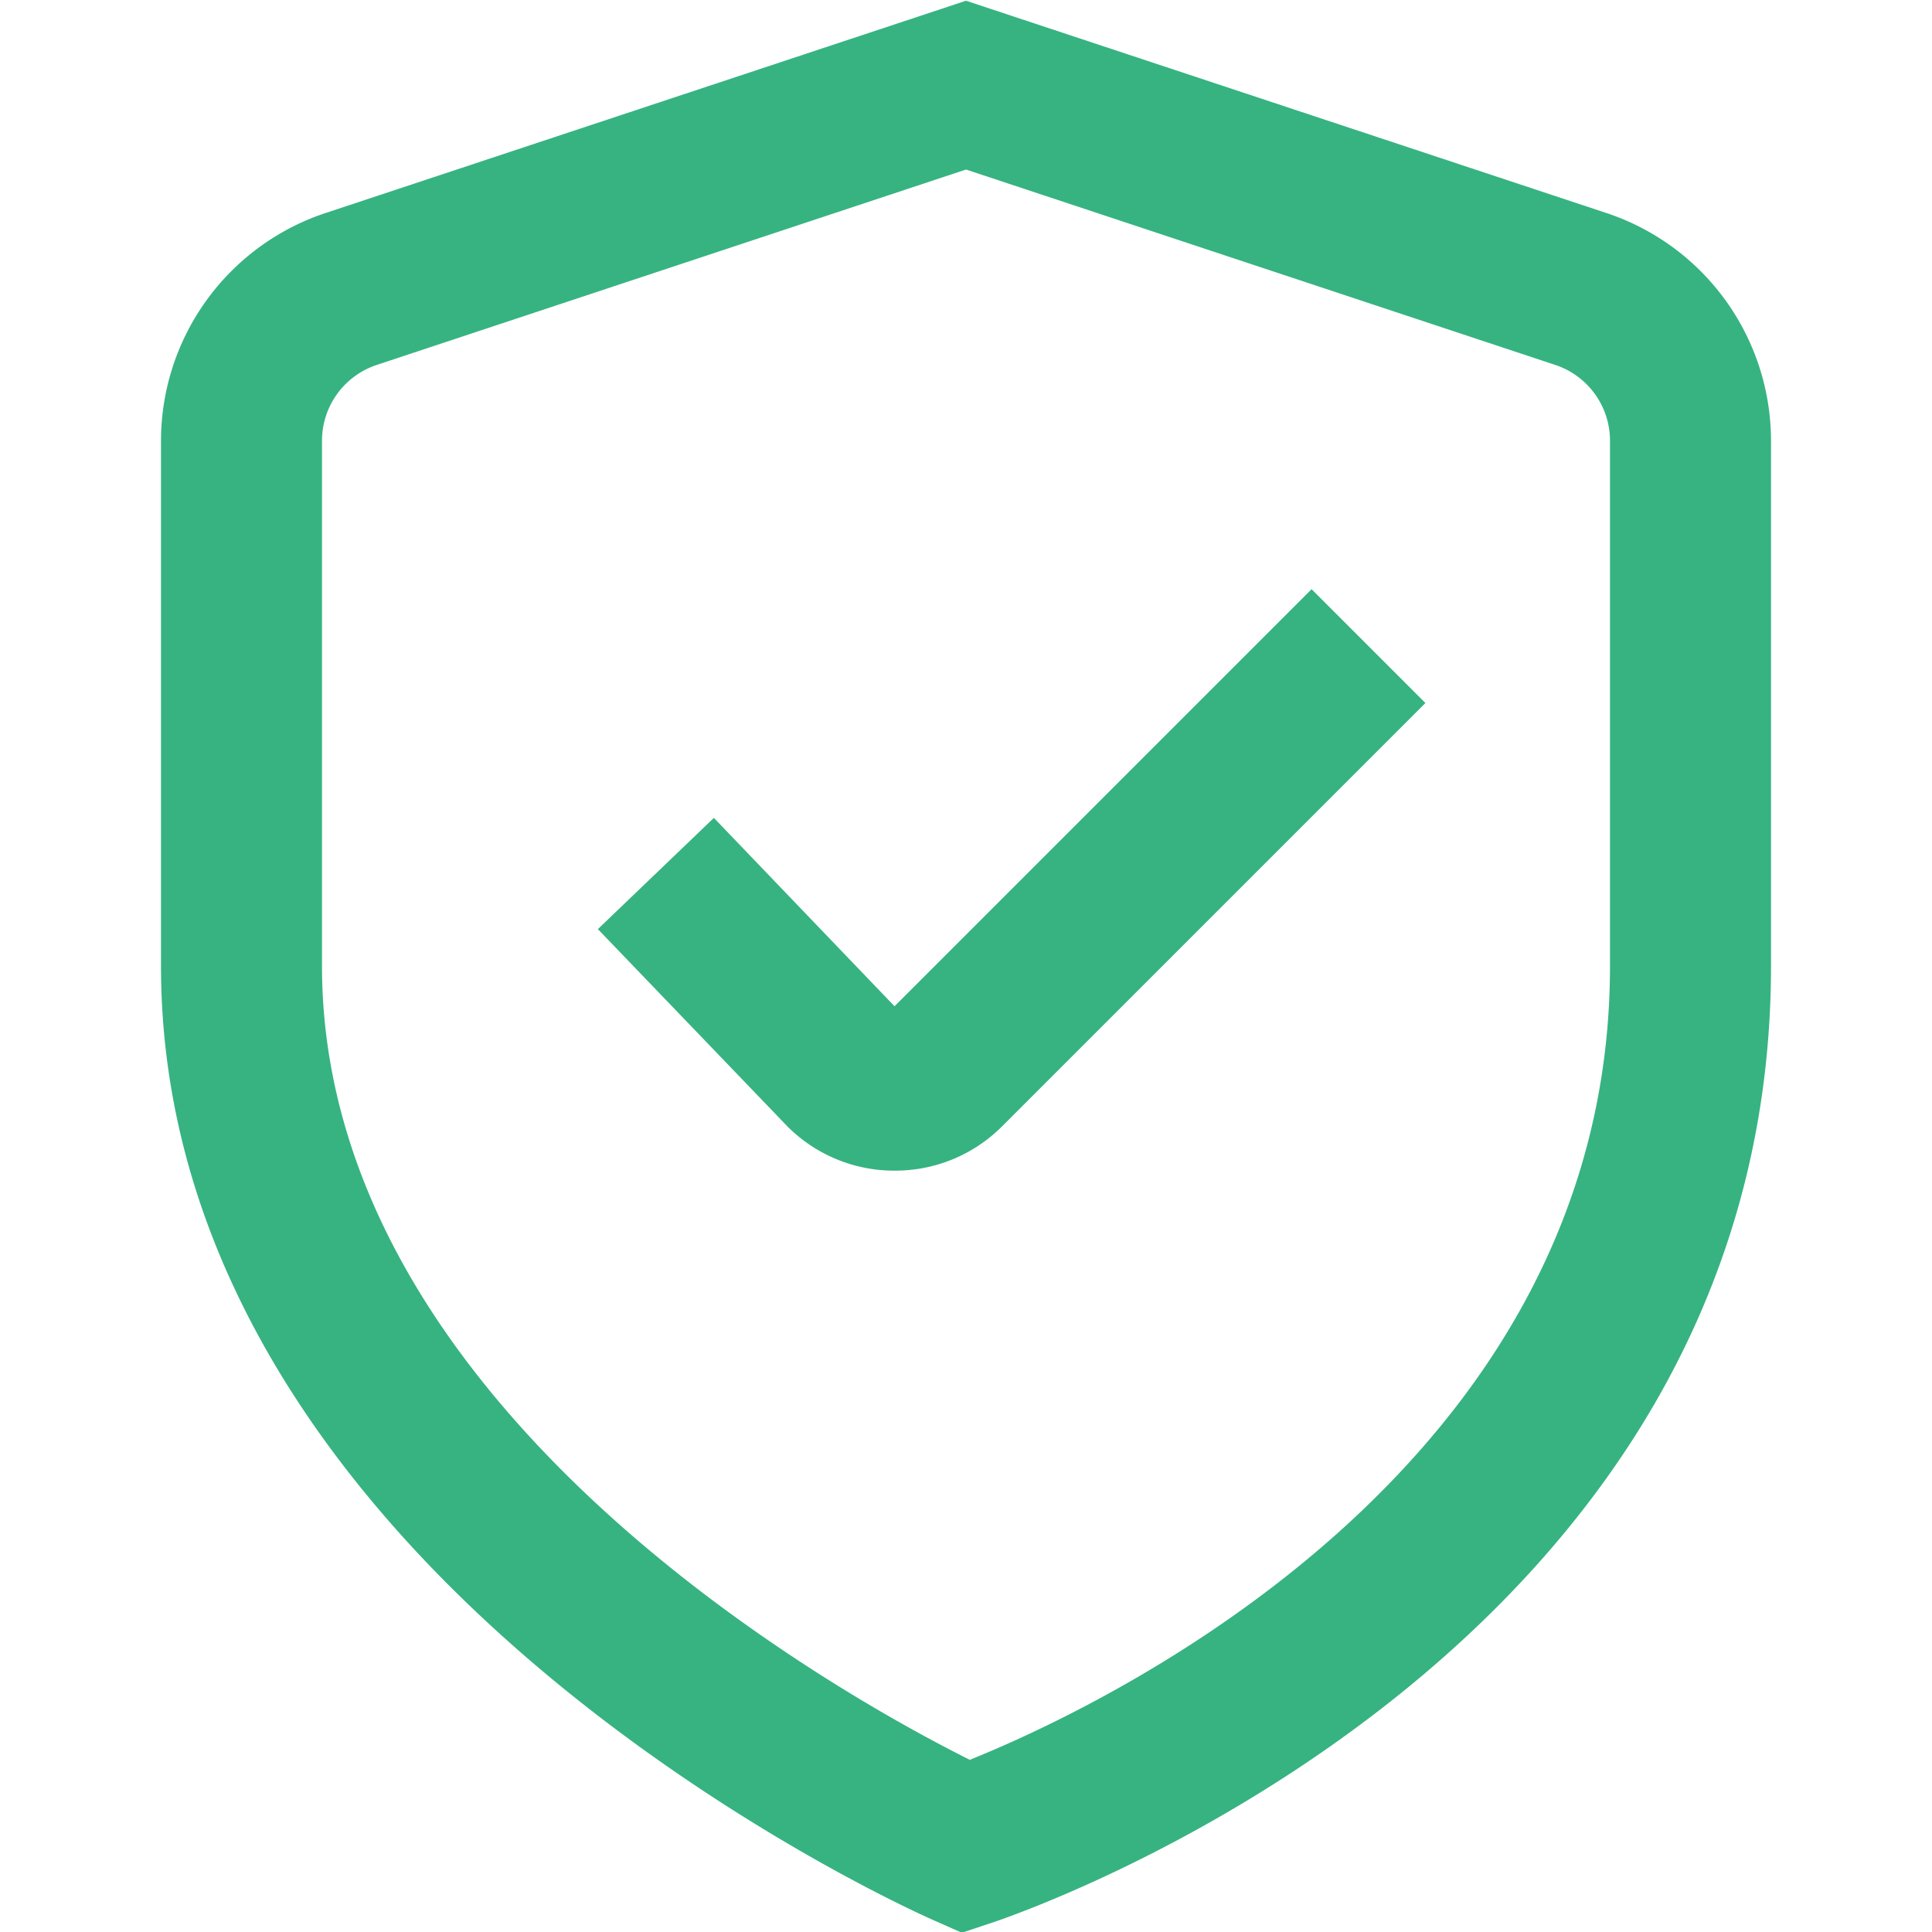
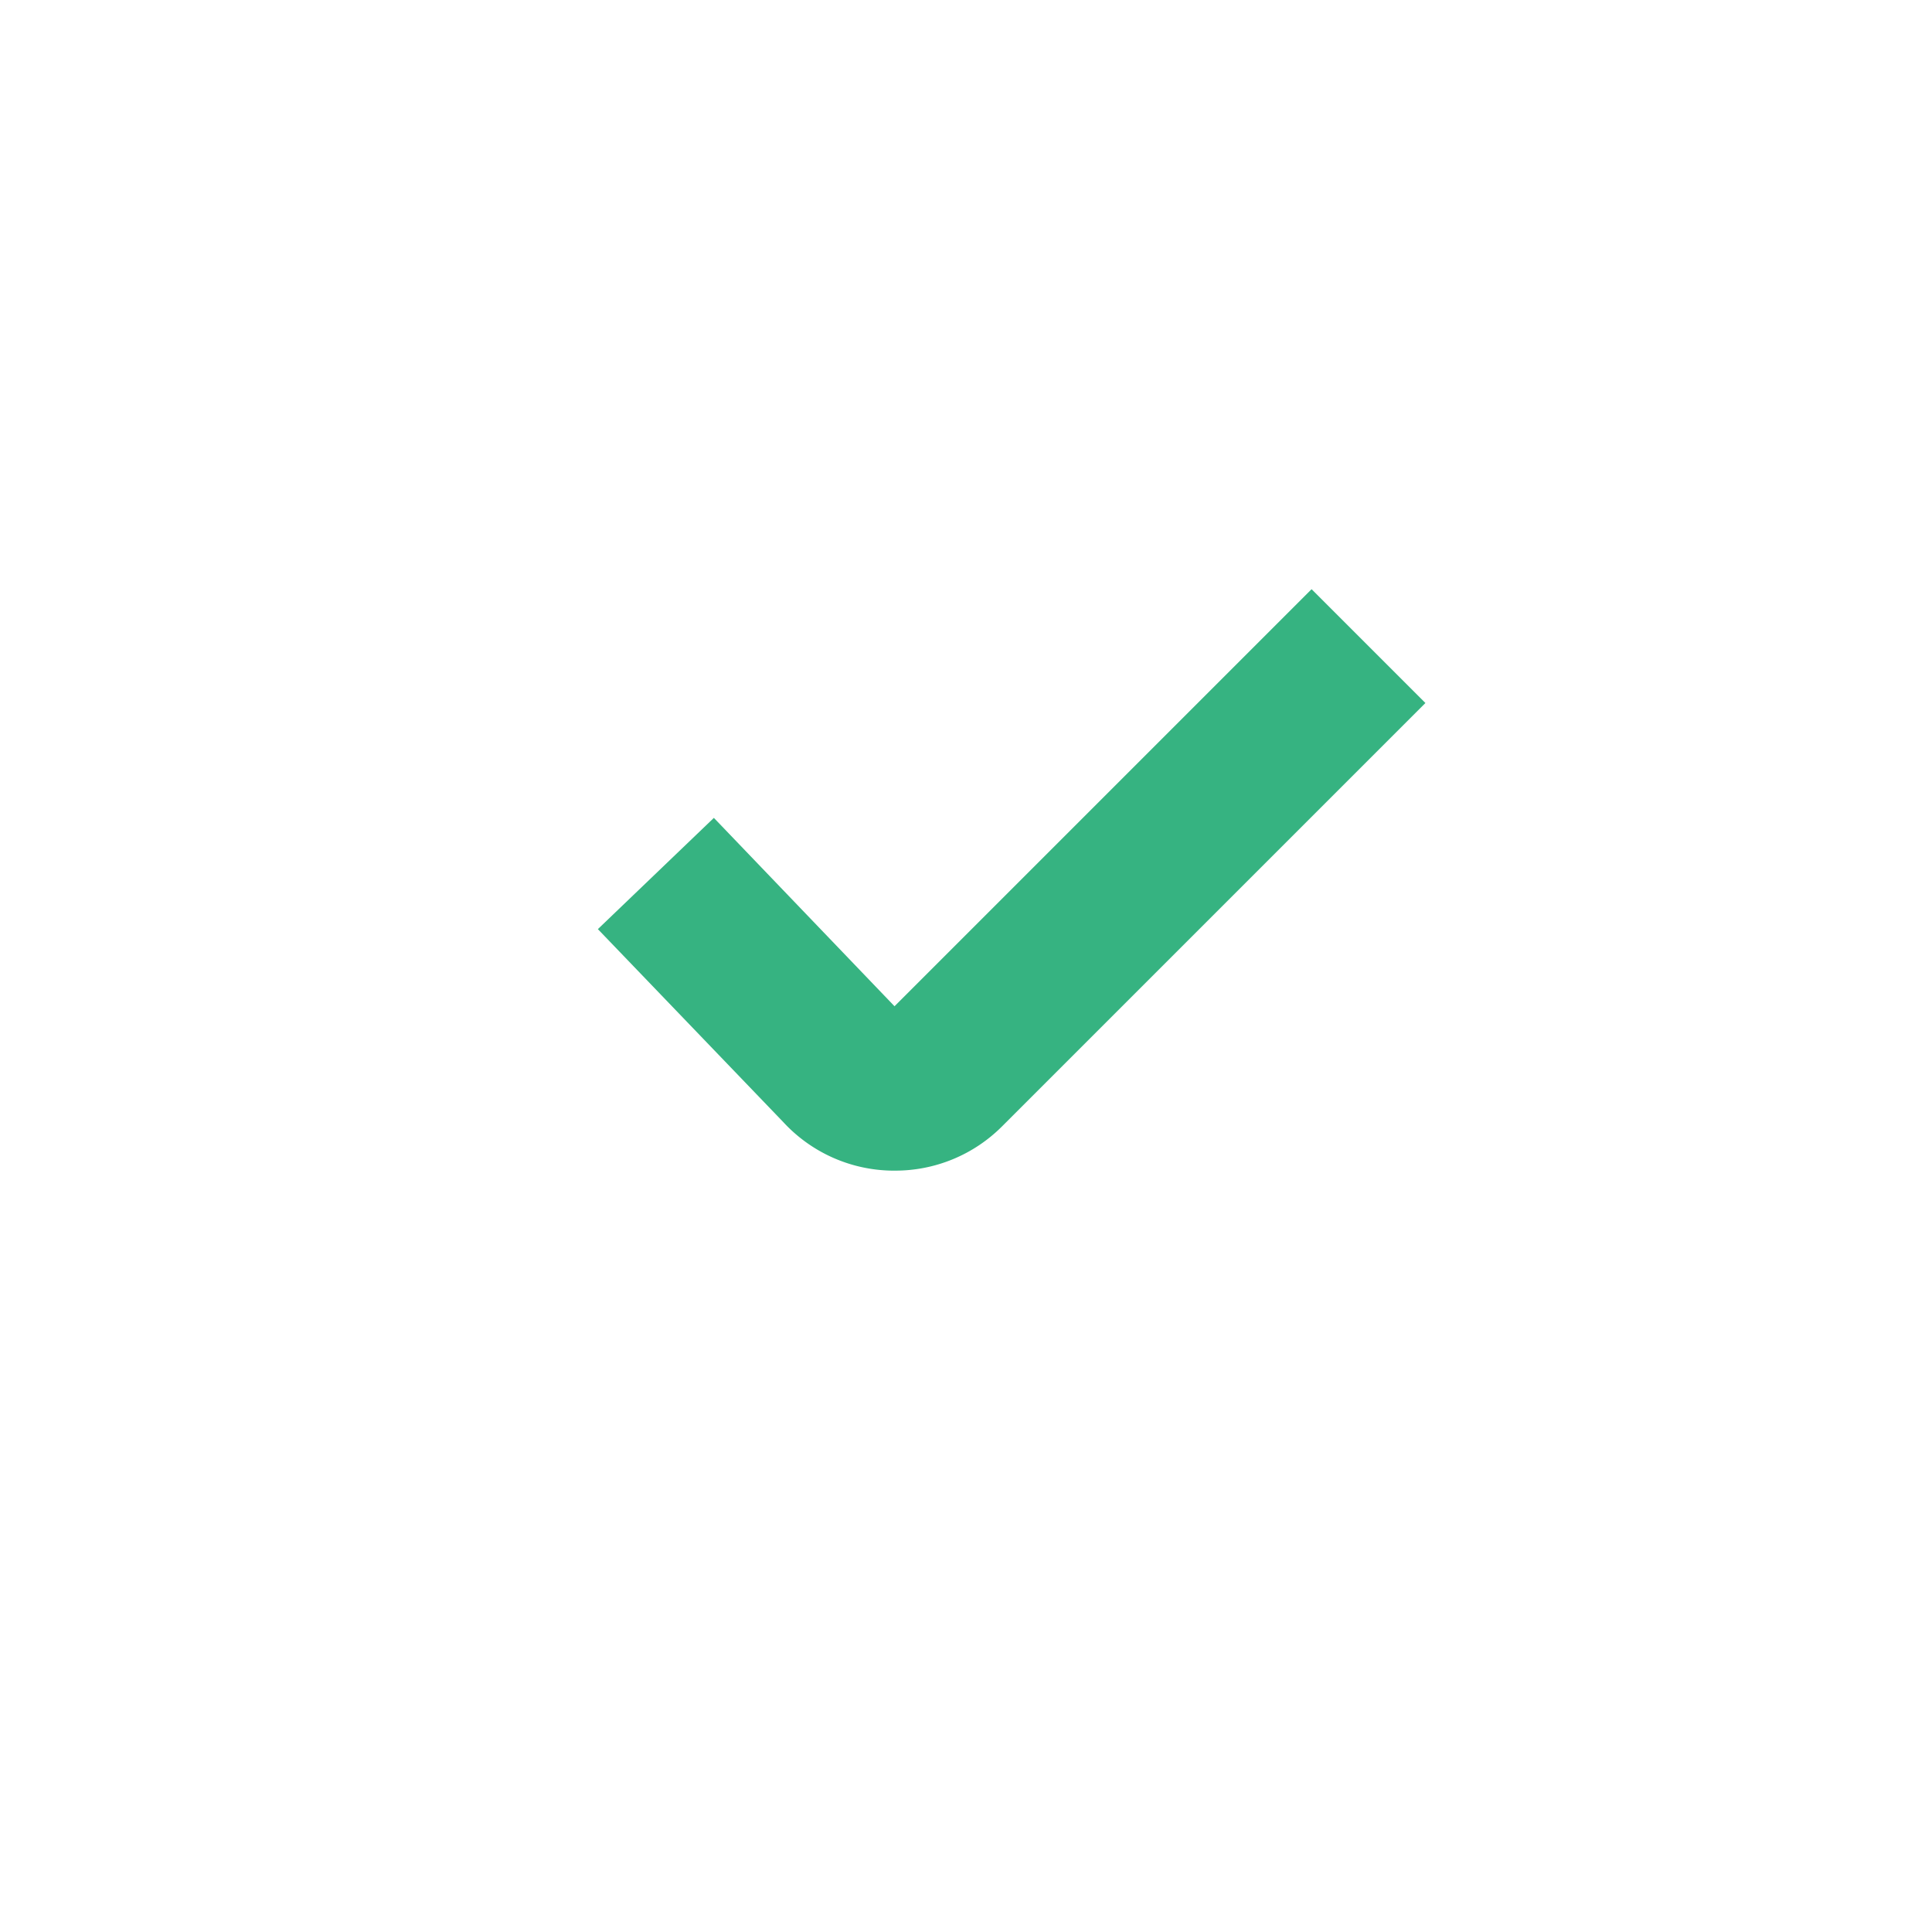
<svg xmlns="http://www.w3.org/2000/svg" version="1.1" width="512" height="512" x="0" y="0" viewBox="0 0 24 24" style="enable-background:new 0 0 512 512" xml:space="preserve" class="">
  <g>
    <g data-name="01 align center">
-       <path d="m11.948 24.009-.354-.157C11.2 23.679 2 19.524 2 12V5.476a2.983 2.983 0 0 1 2.051-2.832L12 .009l7.949 2.635A2.983 2.983 0 0 1 22 5.476V12c0 8.577-9.288 11.755-9.684 11.887ZM12 2.106 4.684 4.532A.992.992 0 0 0 4 5.476V12c0 5.494 6.44 9.058 8.047 9.861C13.651 21.216 20 18.263 20 12V5.476a.992.992 0 0 0-.684-.944Z" fill="#36b381" opacity="1" data-original="#000000" />
      <path d="M11.111 14.542h-.033a1.872 1.872 0 0 1-1.345-.6l-2.306-2.4 1.441-1.382 2.244 2.34 5.181-5.181 1.414 1.414-5.261 5.261a1.873 1.873 0 0 1-1.335.548Z" fill="#36b381" opacity="1" data-original="#000000" />
    </g>
  </g>
</svg>